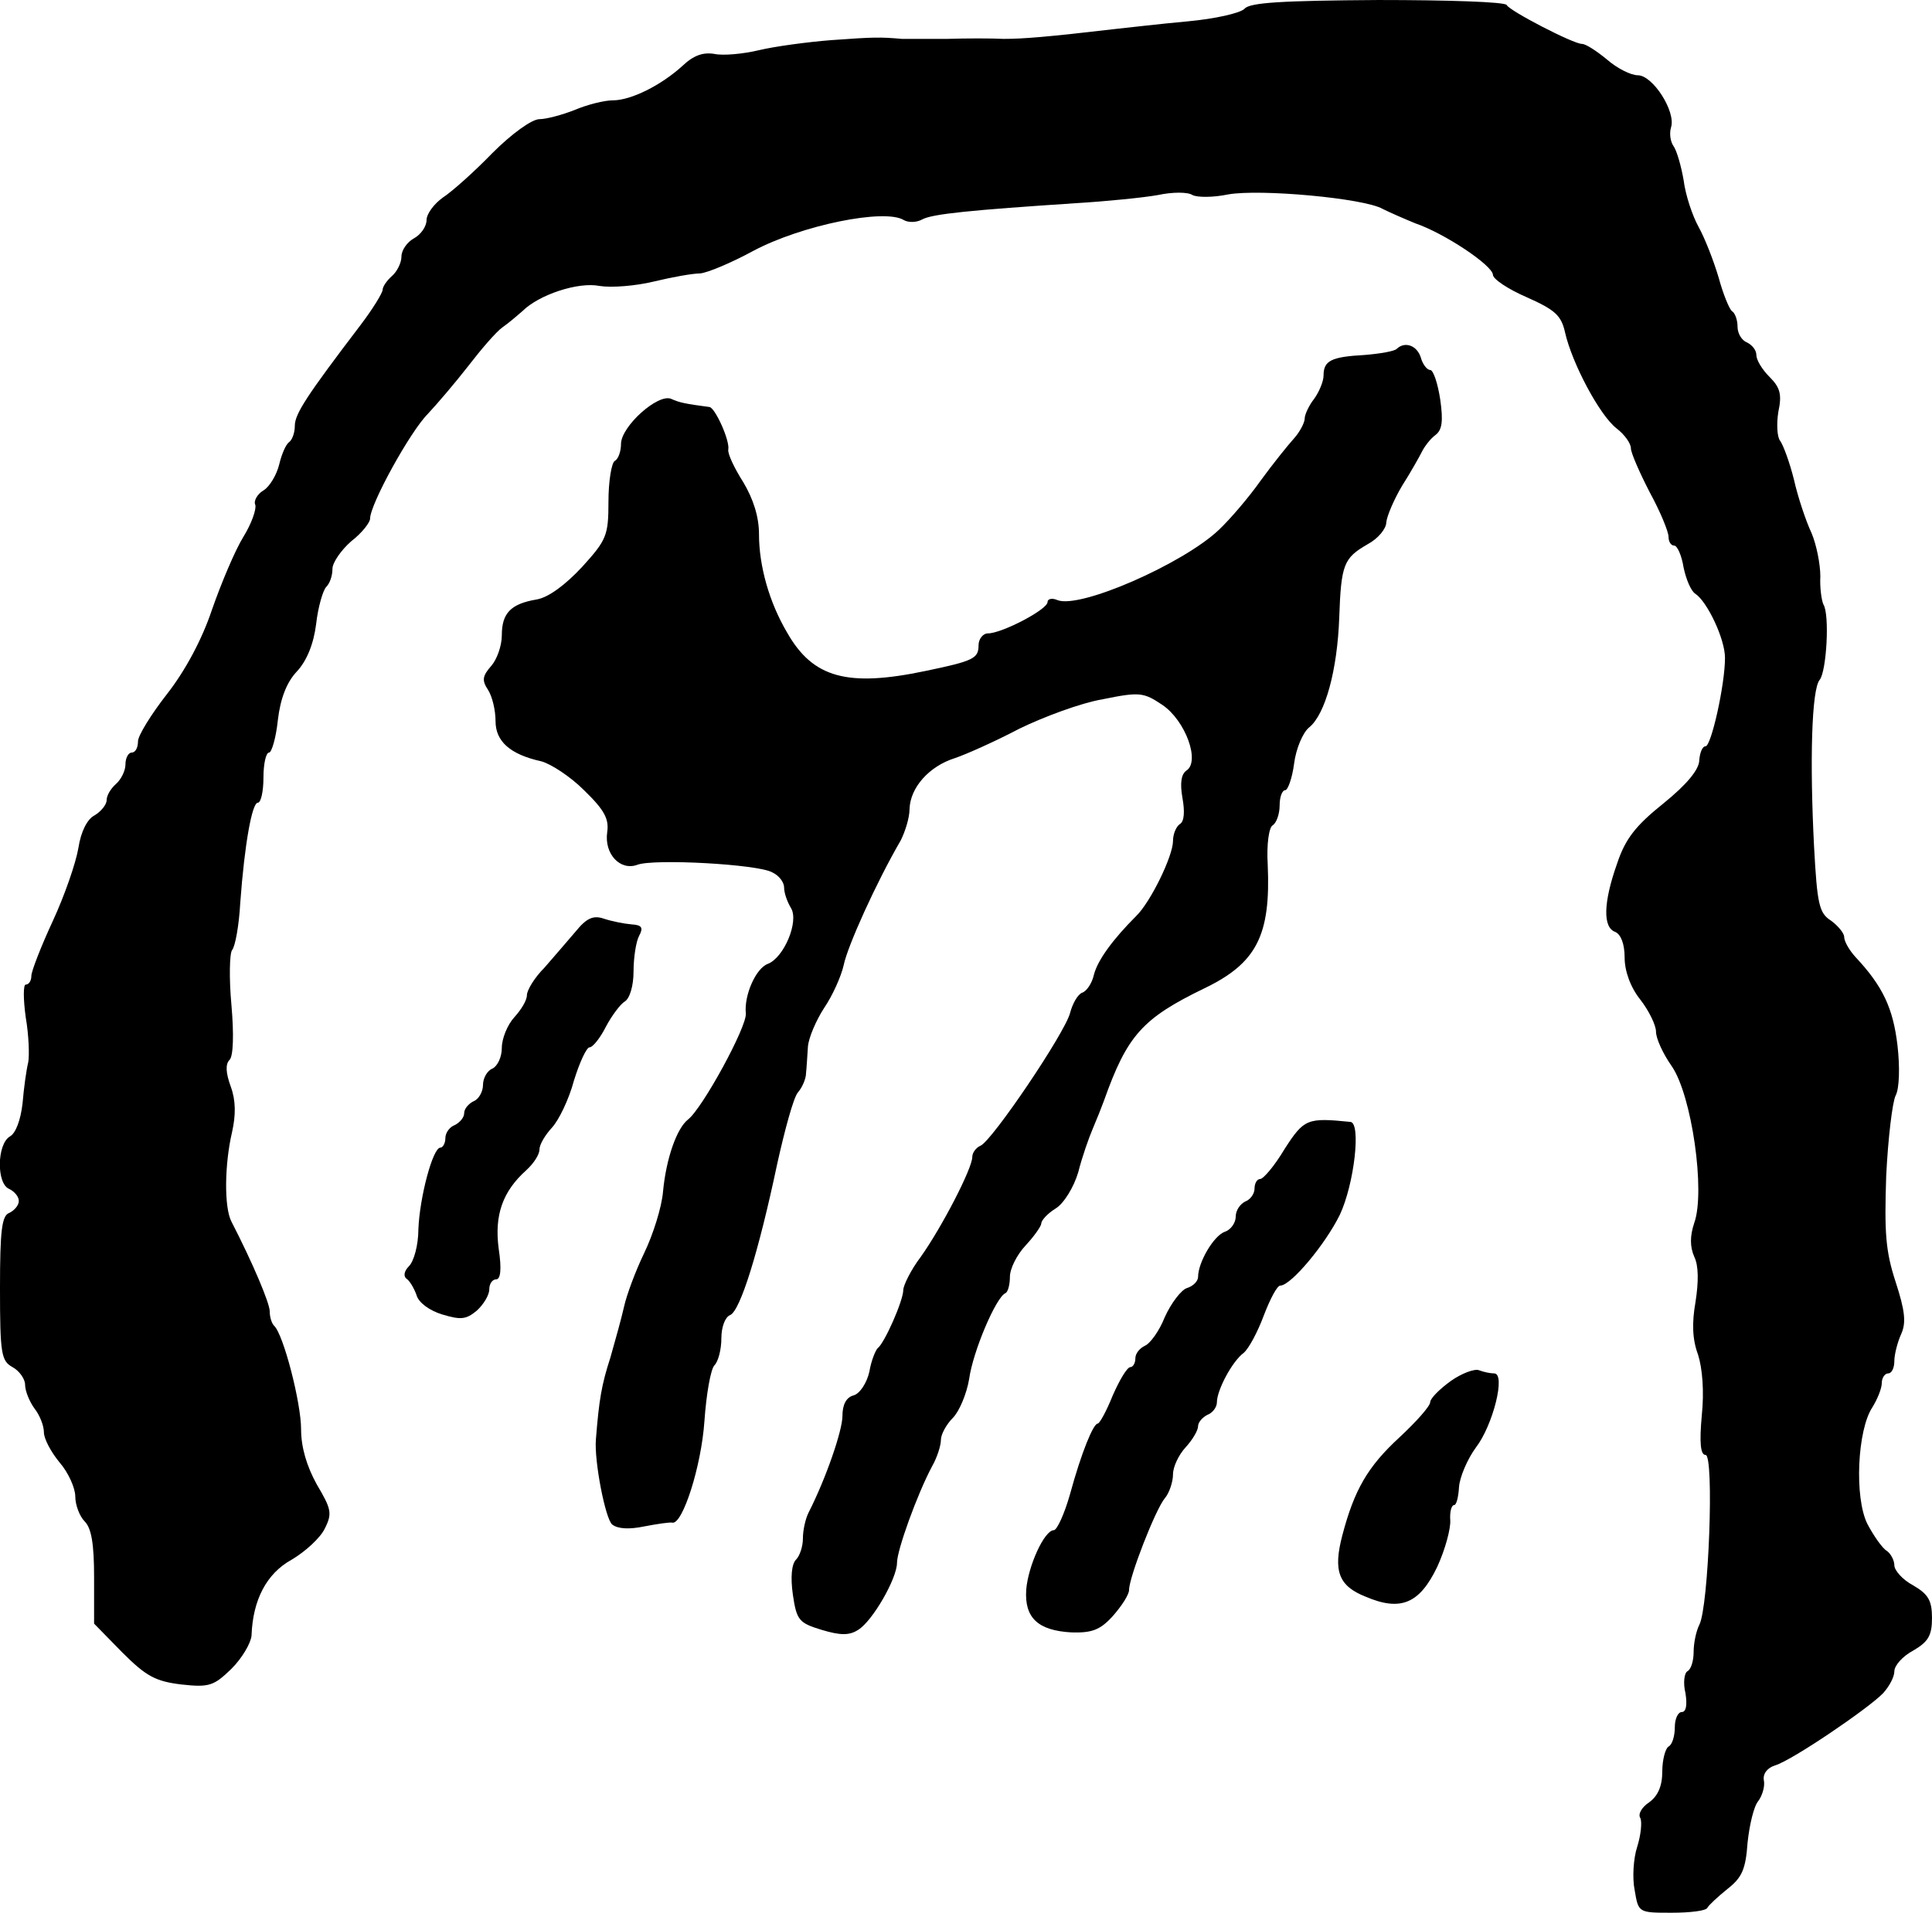
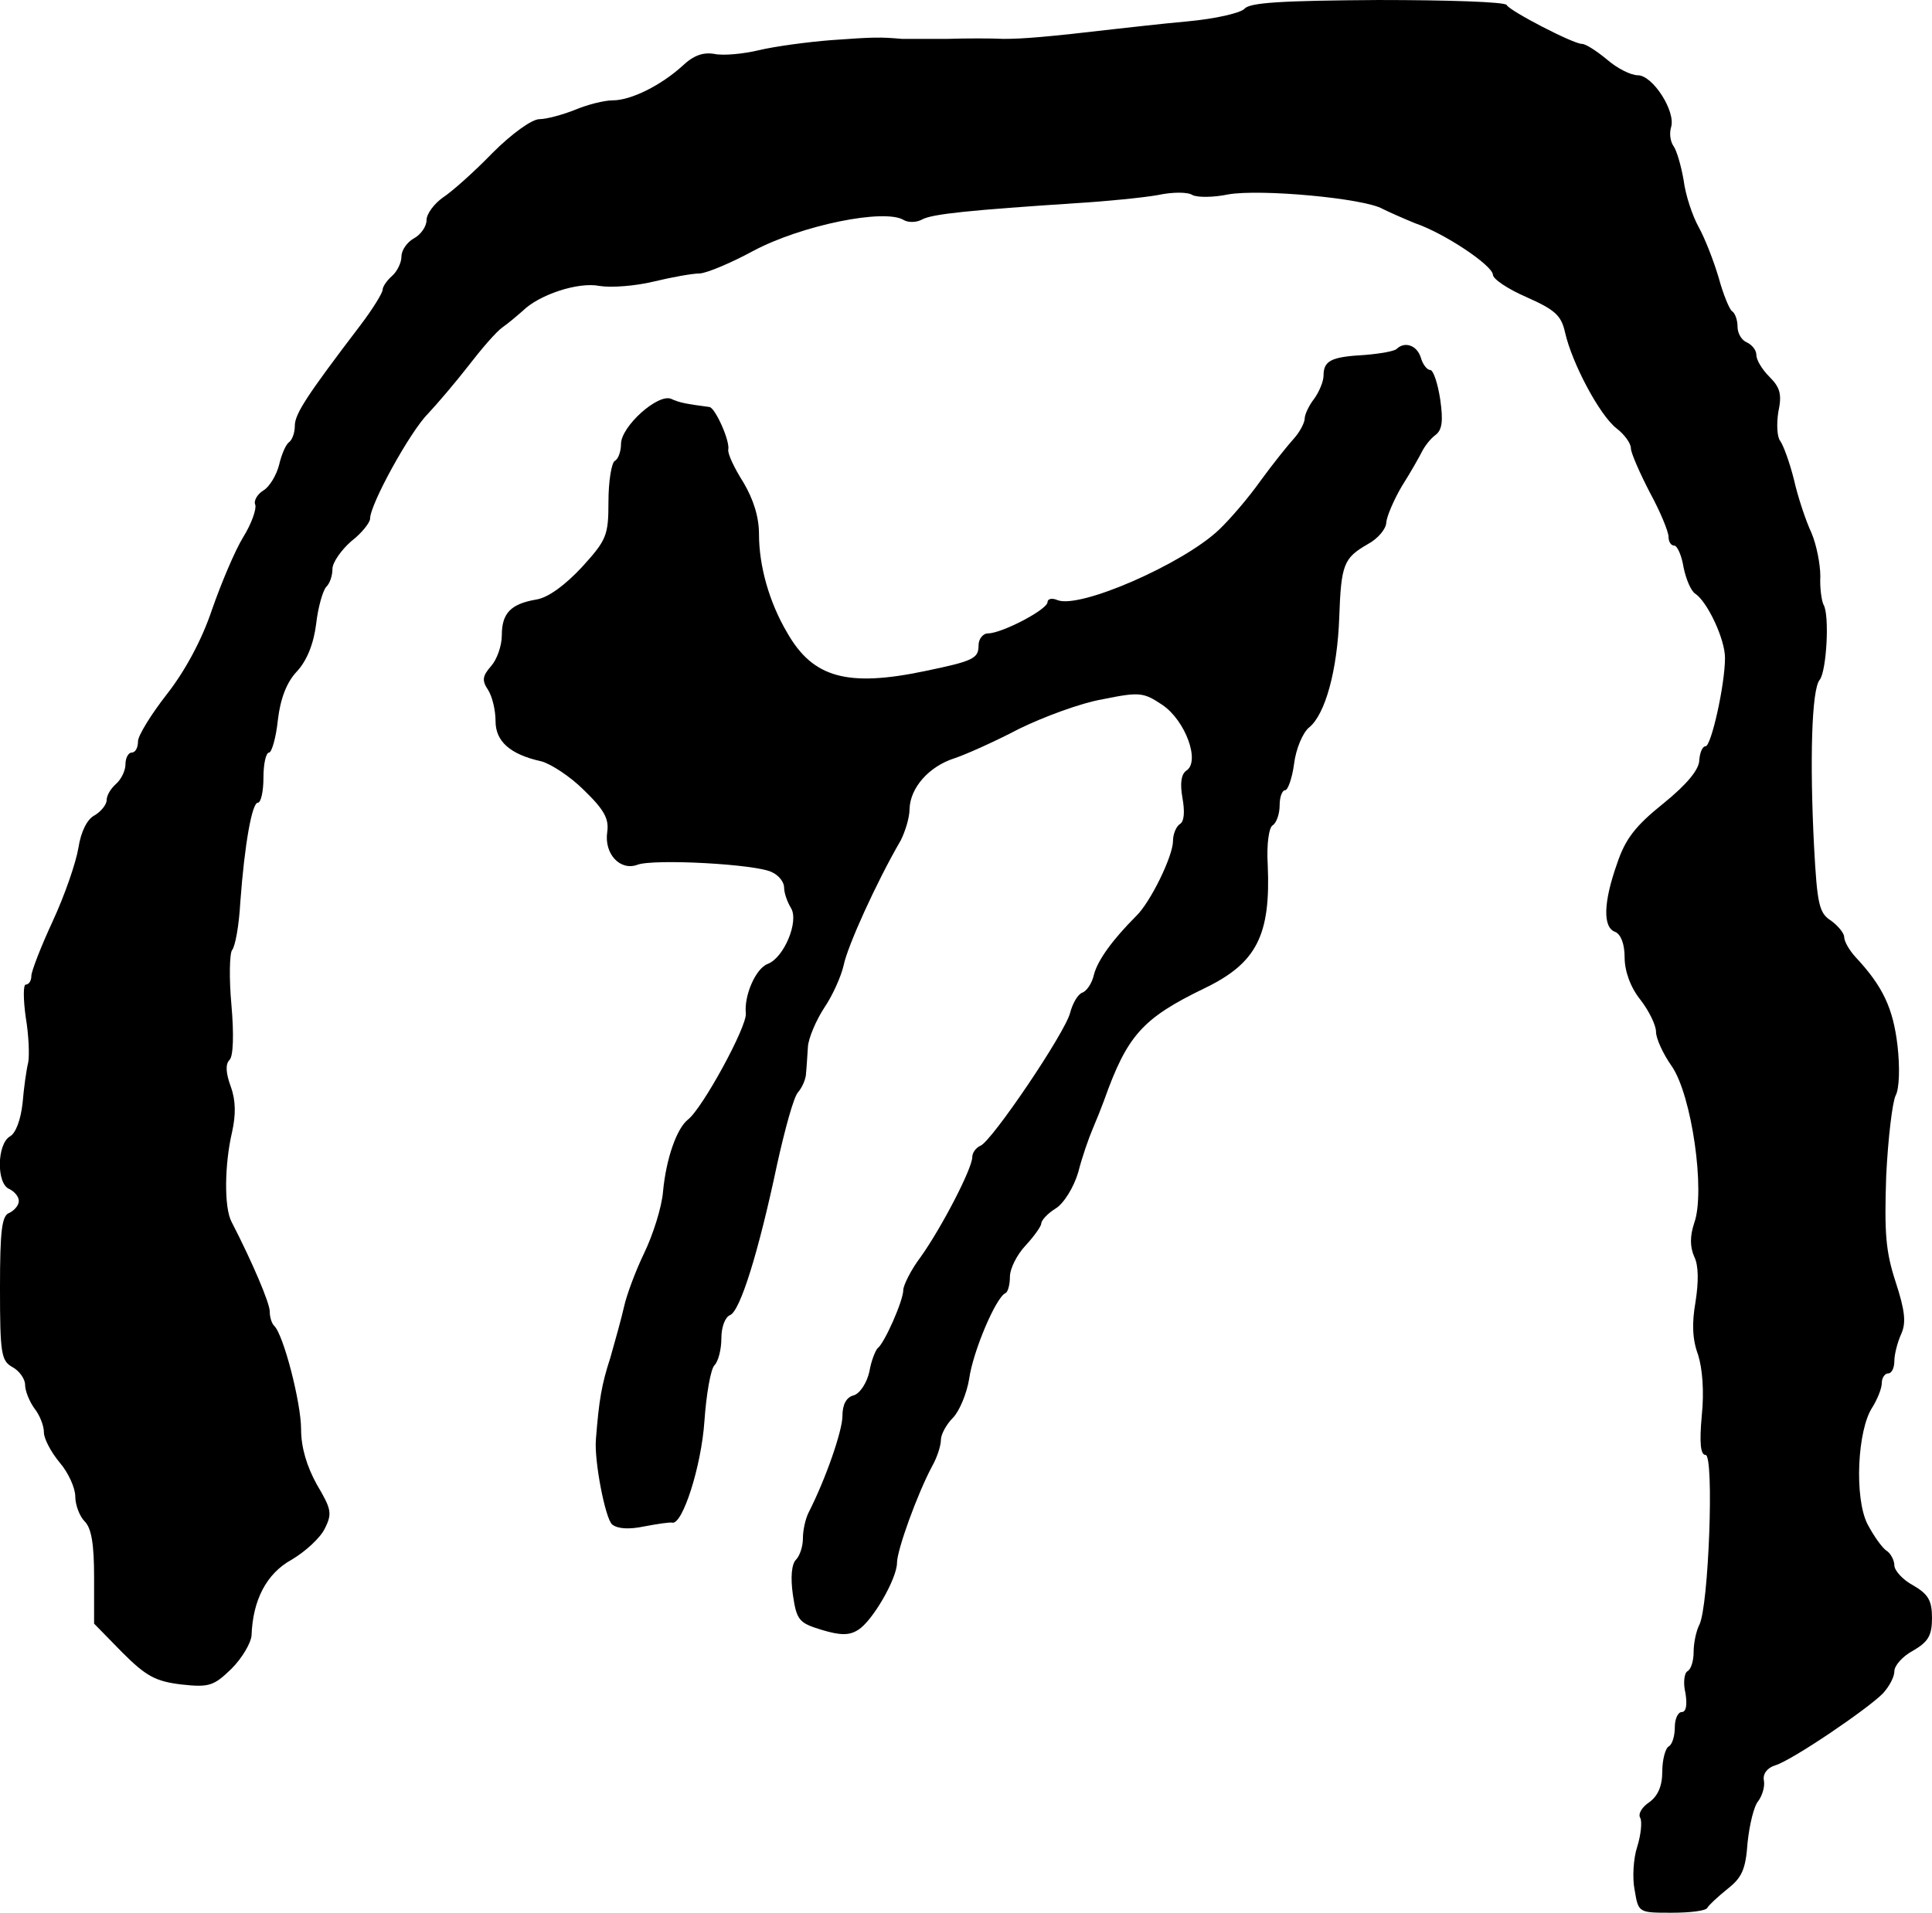
<svg xmlns="http://www.w3.org/2000/svg" version="1.0" width="308pt" height="305pt" viewBox="0 0 308 305" preserveAspectRatio="xMidYMid meet">
  <g transform="translate(0,305) scale(0.1,-0.1)" fill="#000000" stroke="none">
    <path d="M1984 3036 c-7 -7 -47 -16 -90 -20 -44 -4 -95 -10 -114 -12 -111 -13 -149 -16 -180 -16 -19 1 -60 1 -90 0 -30 0 -63 0 -72 0 -35 3 -44 3 -113 -2 -38 -3 -90 -10 -115 -16 -25 -6 -57 -9 -71 -6 -18 3 -33 -2 -51 -19 -34 -31 -82 -55 -111 -55 -14 0 -41 -7 -60 -15 -20 -8 -46 -15 -57 -15 -12 0 -44 -23 -75 -54 -29 -30 -65 -62 -79 -71 -14 -10 -26 -26 -26 -36 0 -10 -9 -23 -20 -29 -11 -6 -20 -19 -20 -29 0 -10 -7 -24 -15 -31 -8 -7 -15 -17 -15 -22 0 -5 -16 -31 -35 -56 -86 -113 -105 -142 -105 -161 0 -11 -4 -22 -9 -26 -5 -3 -12 -19 -16 -36 -4 -16 -15 -35 -25 -41 -10 -6 -16 -17 -13 -23 2 -7 -6 -30 -19 -51 -13 -21 -35 -73 -50 -116 -16 -48 -43 -98 -72 -135 -25 -32 -46 -66 -46 -75 0 -10 -4 -18 -10 -18 -5 0 -10 -8 -10 -19 0 -10 -7 -24 -15 -31 -8 -7 -15 -18 -15 -26 0 -7 -9 -18 -19 -24 -12 -6 -22 -26 -26 -52 -4 -24 -22 -76 -41 -117 -19 -41 -34 -80 -34 -87 0 -8 -4 -14 -9 -14 -4 0 -4 -23 0 -52 5 -29 6 -61 4 -72 -3 -12 -7 -41 -9 -65 -3 -27 -11 -48 -20 -53 -21 -12 -22 -76 -1 -84 8 -4 15 -12 15 -19 0 -7 -7 -15 -15 -19 -12 -4 -15 -27 -15 -120 0 -105 2 -116 20 -126 11 -6 20 -19 20 -28 0 -10 7 -27 15 -38 8 -10 15 -27 15 -38 0 -10 11 -31 25 -48 14 -16 25 -41 25 -54 0 -14 7 -32 15 -40 11 -11 15 -37 15 -89 l0 -74 45 -46 c38 -38 53 -46 94 -51 45 -5 52 -2 80 25 17 17 31 41 32 53 2 57 24 99 64 121 22 13 46 35 53 50 12 24 10 31 -13 70 -16 29 -25 59 -25 88 0 42 -28 151 -43 165 -4 4 -7 14 -7 23 0 13 -27 77 -61 143 -12 23 -11 92 1 143 6 27 6 50 -2 72 -8 22 -9 36 -2 43 6 6 7 41 3 87 -4 43 -3 83 1 88 5 6 11 39 13 75 7 96 19 160 28 160 5 0 9 18 9 40 0 22 4 40 9 40 4 0 11 23 14 52 4 34 14 60 30 77 16 17 27 44 31 76 3 27 11 54 16 59 6 6 10 18 10 29 0 10 14 30 30 44 17 13 30 30 30 36 0 23 64 139 92 167 15 16 44 50 65 77 20 26 44 54 54 61 10 7 24 19 32 26 26 26 89 47 123 40 19 -3 57 0 86 7 29 7 62 13 74 13 12 1 50 17 85 36 77 41 210 68 240 49 7 -4 20 -4 29 1 16 9 79 15 245 26 50 3 109 9 131 13 23 5 48 5 55 0 8 -4 33 -4 57 1 51 9 216 -6 246 -23 12 -6 35 -16 52 -23 47 -16 123 -67 124 -82 0 -7 24 -23 54 -36 45 -20 55 -29 61 -56 11 -49 55 -132 82 -153 13 -10 23 -24 23 -32 0 -7 14 -39 30 -70 17 -31 30 -63 30 -71 0 -8 4 -14 9 -14 5 0 12 -16 15 -35 4 -19 12 -38 19 -42 19 -13 47 -72 47 -102 0 -43 -22 -141 -31 -141 -5 0 -9 -10 -10 -22 0 -15 -20 -39 -57 -69 -45 -36 -61 -57 -74 -96 -22 -62 -23 -102 -3 -109 9 -4 15 -19 15 -41 0 -21 9 -47 25 -67 14 -18 25 -41 25 -51 0 -11 11 -35 25 -55 32 -46 54 -200 36 -250 -7 -21 -7 -38 0 -54 7 -14 7 -40 2 -72 -6 -34 -5 -60 4 -84 7 -22 10 -59 6 -97 -4 -44 -2 -63 6 -63 14 0 5 -243 -10 -271 -5 -10 -9 -29 -9 -43 0 -14 -4 -28 -10 -31 -5 -3 -7 -19 -3 -35 3 -19 1 -30 -6 -30 -6 0 -11 -11 -11 -24 0 -14 -4 -28 -10 -31 -5 -3 -10 -21 -10 -40 0 -23 -7 -39 -21 -49 -12 -8 -18 -19 -14 -25 3 -6 1 -27 -5 -46 -6 -18 -8 -50 -4 -69 6 -36 6 -36 59 -36 29 0 55 3 57 8 2 4 16 17 32 30 23 18 29 31 32 74 3 28 10 58 17 66 6 8 11 23 9 33 -2 10 5 20 18 24 27 8 149 91 172 115 10 11 18 26 18 35 0 9 13 24 30 33 24 14 30 24 30 52 0 28 -6 38 -30 52 -17 9 -30 24 -30 32 0 8 -6 19 -12 23 -7 4 -21 24 -31 43 -21 42 -16 150 8 186 8 13 15 30 15 39 0 8 5 15 10 15 6 0 10 9 10 20 0 10 5 30 11 43 8 18 6 37 -9 83 -16 49 -18 78 -15 169 3 61 10 118 15 128 6 11 7 45 3 80 -7 59 -23 94 -67 141 -10 11 -18 25 -18 32 0 6 -10 18 -21 26 -19 12 -22 26 -27 118 -7 136 -4 251 9 266 11 14 16 104 6 120 -3 6 -6 27 -5 45 0 19 -6 50 -14 69 -9 19 -22 58 -28 85 -7 28 -17 55 -22 62 -5 6 -6 27 -3 46 6 28 3 39 -14 56 -12 12 -21 27 -21 35 0 8 -7 16 -15 20 -8 3 -15 14 -15 25 0 11 -4 22 -9 25 -4 3 -14 27 -21 53 -8 27 -22 63 -32 81 -10 18 -21 51 -24 75 -4 23 -11 47 -16 54 -5 7 -7 20 -4 30 8 25 -29 83 -53 83 -11 0 -33 11 -49 25 -17 14 -34 25 -40 25 -14 0 -116 53 -120 62 -2 5 -94 8 -205 8 -153 -1 -205 -4 -213 -14z" />
    <path d="M2227 2494 c-3 -4 -27 -8 -51 -10 -54 -3 -66 -9 -66 -33 0 -9 -7 -26 -15 -37 -8 -10 -15 -25 -15 -31 0 -7 -8 -22 -17 -32 -10 -11 -34 -41 -53 -67 -19 -27 -49 -62 -67 -79 -57 -54 -221 -126 -257 -112 -9 4 -16 2 -16 -3 0 -12 -73 -50 -95 -50 -8 0 -15 -9 -15 -19 0 -21 -8 -25 -85 -41 -124 -26 -179 -11 -220 61 -29 49 -45 107 -45 157 0 28 -9 56 -25 83 -14 22 -25 45 -24 52 3 14 -21 67 -30 68 -38 5 -48 7 -61 13 -21 9 -80 -44 -80 -72 0 -11 -4 -24 -10 -27 -5 -3 -10 -32 -10 -65 0 -54 -3 -61 -42 -104 -27 -29 -54 -49 -73 -52 -41 -7 -55 -22 -55 -57 0 -17 -8 -39 -17 -49 -14 -16 -15 -23 -5 -38 7 -11 12 -33 12 -50 0 -32 23 -53 73 -64 15 -4 46 -24 68 -46 33 -32 40 -46 37 -67 -5 -35 21 -62 48 -52 26 10 192 1 215 -12 11 -5 19 -16 19 -24 0 -9 5 -23 11 -33 13 -21 -11 -79 -37 -89 -19 -7 -38 -50 -35 -79 2 -21 -69 -151 -92 -169 -18 -14 -35 -62 -40 -115 -2 -25 -16 -69 -30 -98 -14 -29 -28 -67 -32 -85 -4 -18 -14 -54 -22 -82 -14 -43 -18 -67 -23 -130 -3 -34 15 -127 26 -136 9 -7 27 -8 51 -3 21 4 41 7 45 6 16 -3 46 89 51 162 3 43 10 83 16 89 6 6 11 25 11 43 0 18 6 34 14 37 16 7 45 99 75 241 12 54 26 106 33 114 7 8 13 22 13 31 1 9 2 28 3 42 1 14 13 42 26 62 13 19 27 50 31 68 6 30 52 132 91 199 7 14 14 36 14 50 1 34 31 68 72 81 18 6 65 27 103 47 39 19 98 41 133 47 59 12 65 11 95 -9 37 -25 61 -91 38 -105 -8 -6 -10 -20 -6 -43 4 -22 3 -38 -4 -42 -6 -4 -11 -16 -11 -27 0 -24 -36 -98 -59 -120 -37 -37 -61 -70 -67 -93 -3 -14 -12 -27 -19 -29 -7 -3 -15 -17 -19 -32 -8 -32 -125 -205 -143 -212 -7 -3 -13 -11 -13 -18 0 -18 -48 -111 -82 -159 -16 -21 -28 -46 -28 -53 0 -17 -30 -85 -41 -93 -3 -3 -10 -19 -13 -37 -4 -18 -15 -35 -25 -38 -12 -3 -18 -15 -18 -33 0 -23 -26 -99 -54 -154 -5 -10 -9 -28 -9 -41 0 -13 -5 -28 -11 -34 -7 -7 -9 -28 -5 -56 6 -41 10 -45 46 -56 30 -9 44 -9 58 0 23 14 62 82 62 107 0 20 32 109 56 154 8 14 14 33 14 42 0 9 9 25 19 35 10 10 22 38 26 62 6 44 43 131 58 137 4 2 7 14 7 26 0 13 11 35 25 50 14 15 25 31 25 35 0 5 10 16 23 24 13 8 29 34 36 58 6 24 17 55 23 69 6 14 14 34 18 45 37 104 61 131 160 179 83 40 106 84 101 197 -2 33 2 60 8 63 6 4 11 18 11 32 0 13 4 24 9 24 4 0 11 19 14 42 3 24 14 50 24 58 26 21 45 92 48 175 3 85 7 95 45 117 17 9 30 25 30 35 1 10 12 36 25 58 14 22 28 47 32 55 4 8 13 20 21 26 11 8 13 22 8 57 -4 26 -11 47 -16 47 -5 0 -12 9 -15 20 -6 19 -25 26 -38 14z" />
-     <path d="M918 1565 c-13 -15 -35 -41 -50 -58 -16 -16 -28 -36 -28 -44 0 -8 -9 -23 -20 -35 -11 -12 -20 -34 -20 -49 0 -15 -7 -29 -15 -33 -8 -3 -15 -15 -15 -26 0 -11 -7 -23 -15 -26 -8 -4 -15 -12 -15 -19 0 -7 -7 -15 -15 -19 -8 -3 -15 -12 -15 -21 0 -8 -4 -15 -8 -15 -12 0 -33 -79 -35 -130 0 -25 -7 -51 -15 -59 -8 -8 -9 -16 -4 -20 5 -3 12 -15 16 -26 3 -12 21 -25 41 -31 30 -9 38 -8 55 6 11 10 20 25 20 34 0 9 5 16 11 16 7 0 9 16 4 49 -7 53 6 91 44 125 12 11 21 25 21 33 0 8 9 23 20 35 11 12 27 45 35 75 9 29 20 53 25 53 5 0 17 15 26 33 9 17 23 36 30 40 8 5 14 25 14 48 0 22 4 48 9 57 7 13 4 17 -12 18 -12 1 -32 5 -44 9 -17 6 -28 1 -45 -20z" />
-     <path d="M2048 1218 c-16 -27 -34 -48 -39 -48 -5 0 -9 -7 -9 -15 0 -9 -7 -18 -15 -21 -8 -4 -15 -14 -15 -24 0 -10 -8 -21 -17 -24 -18 -6 -43 -49 -43 -72 0 -7 -8 -15 -18 -18 -9 -3 -25 -24 -35 -46 -9 -23 -24 -43 -32 -46 -8 -4 -15 -12 -15 -20 0 -8 -4 -14 -8 -14 -5 0 -17 -20 -28 -45 -10 -25 -21 -45 -24 -45 -7 0 -26 -46 -44 -112 -9 -32 -21 -58 -26 -58 -15 0 -41 -57 -44 -95 -3 -45 19 -65 72 -68 33 -1 46 4 66 26 14 16 26 34 26 42 0 20 42 128 57 146 7 8 13 26 13 38 0 12 9 31 20 43 11 12 20 27 20 34 0 6 7 14 15 18 8 3 15 12 15 20 0 19 24 65 43 79 8 7 22 33 32 60 10 26 21 47 26 47 17 0 72 66 95 113 23 49 34 146 17 148 -69 7 -74 5 -105 -43z" />
-     <path d="M2313 848 c-18 -13 -33 -28 -33 -34 0 -6 -22 -31 -49 -56 -51 -47 -72 -84 -91 -156 -15 -57 -6 -81 37 -98 56 -24 86 -11 114 47 13 28 22 62 21 75 -1 13 2 24 6 24 4 0 7 13 8 29 1 15 13 44 27 63 27 35 48 118 29 118 -6 0 -16 2 -24 5 -7 3 -28 -5 -45 -17z" />
  </g>
</svg>